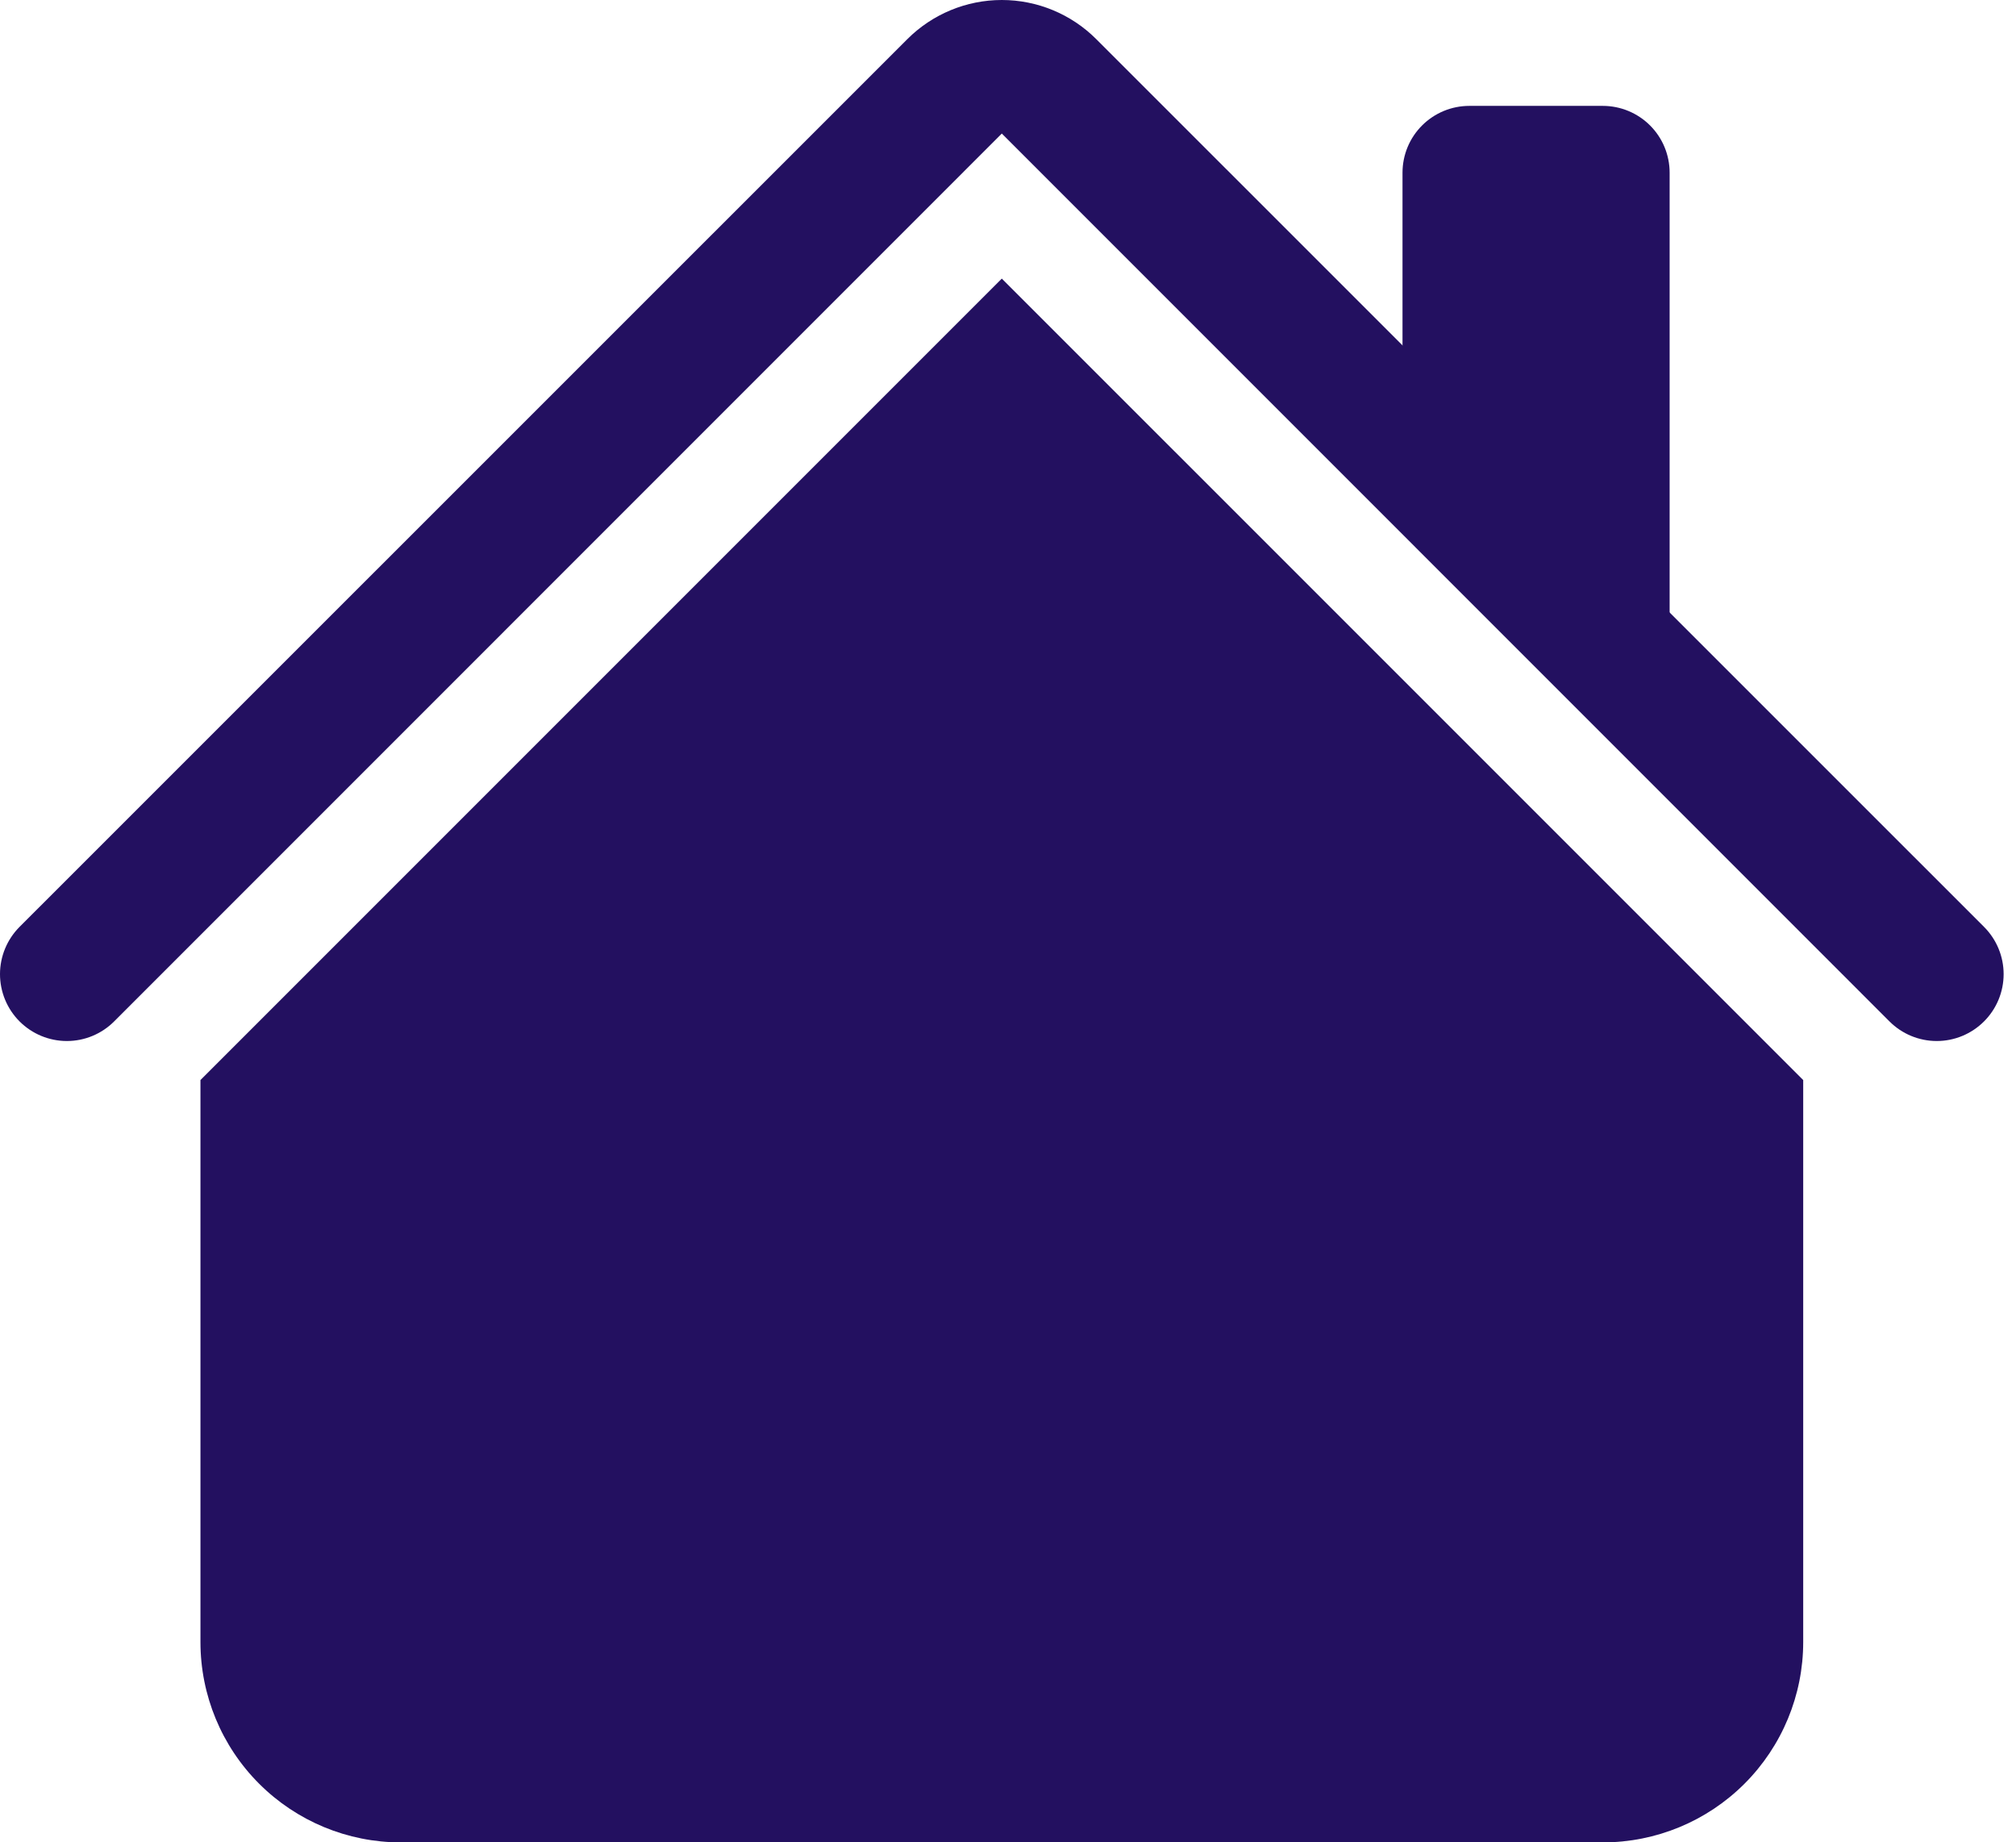
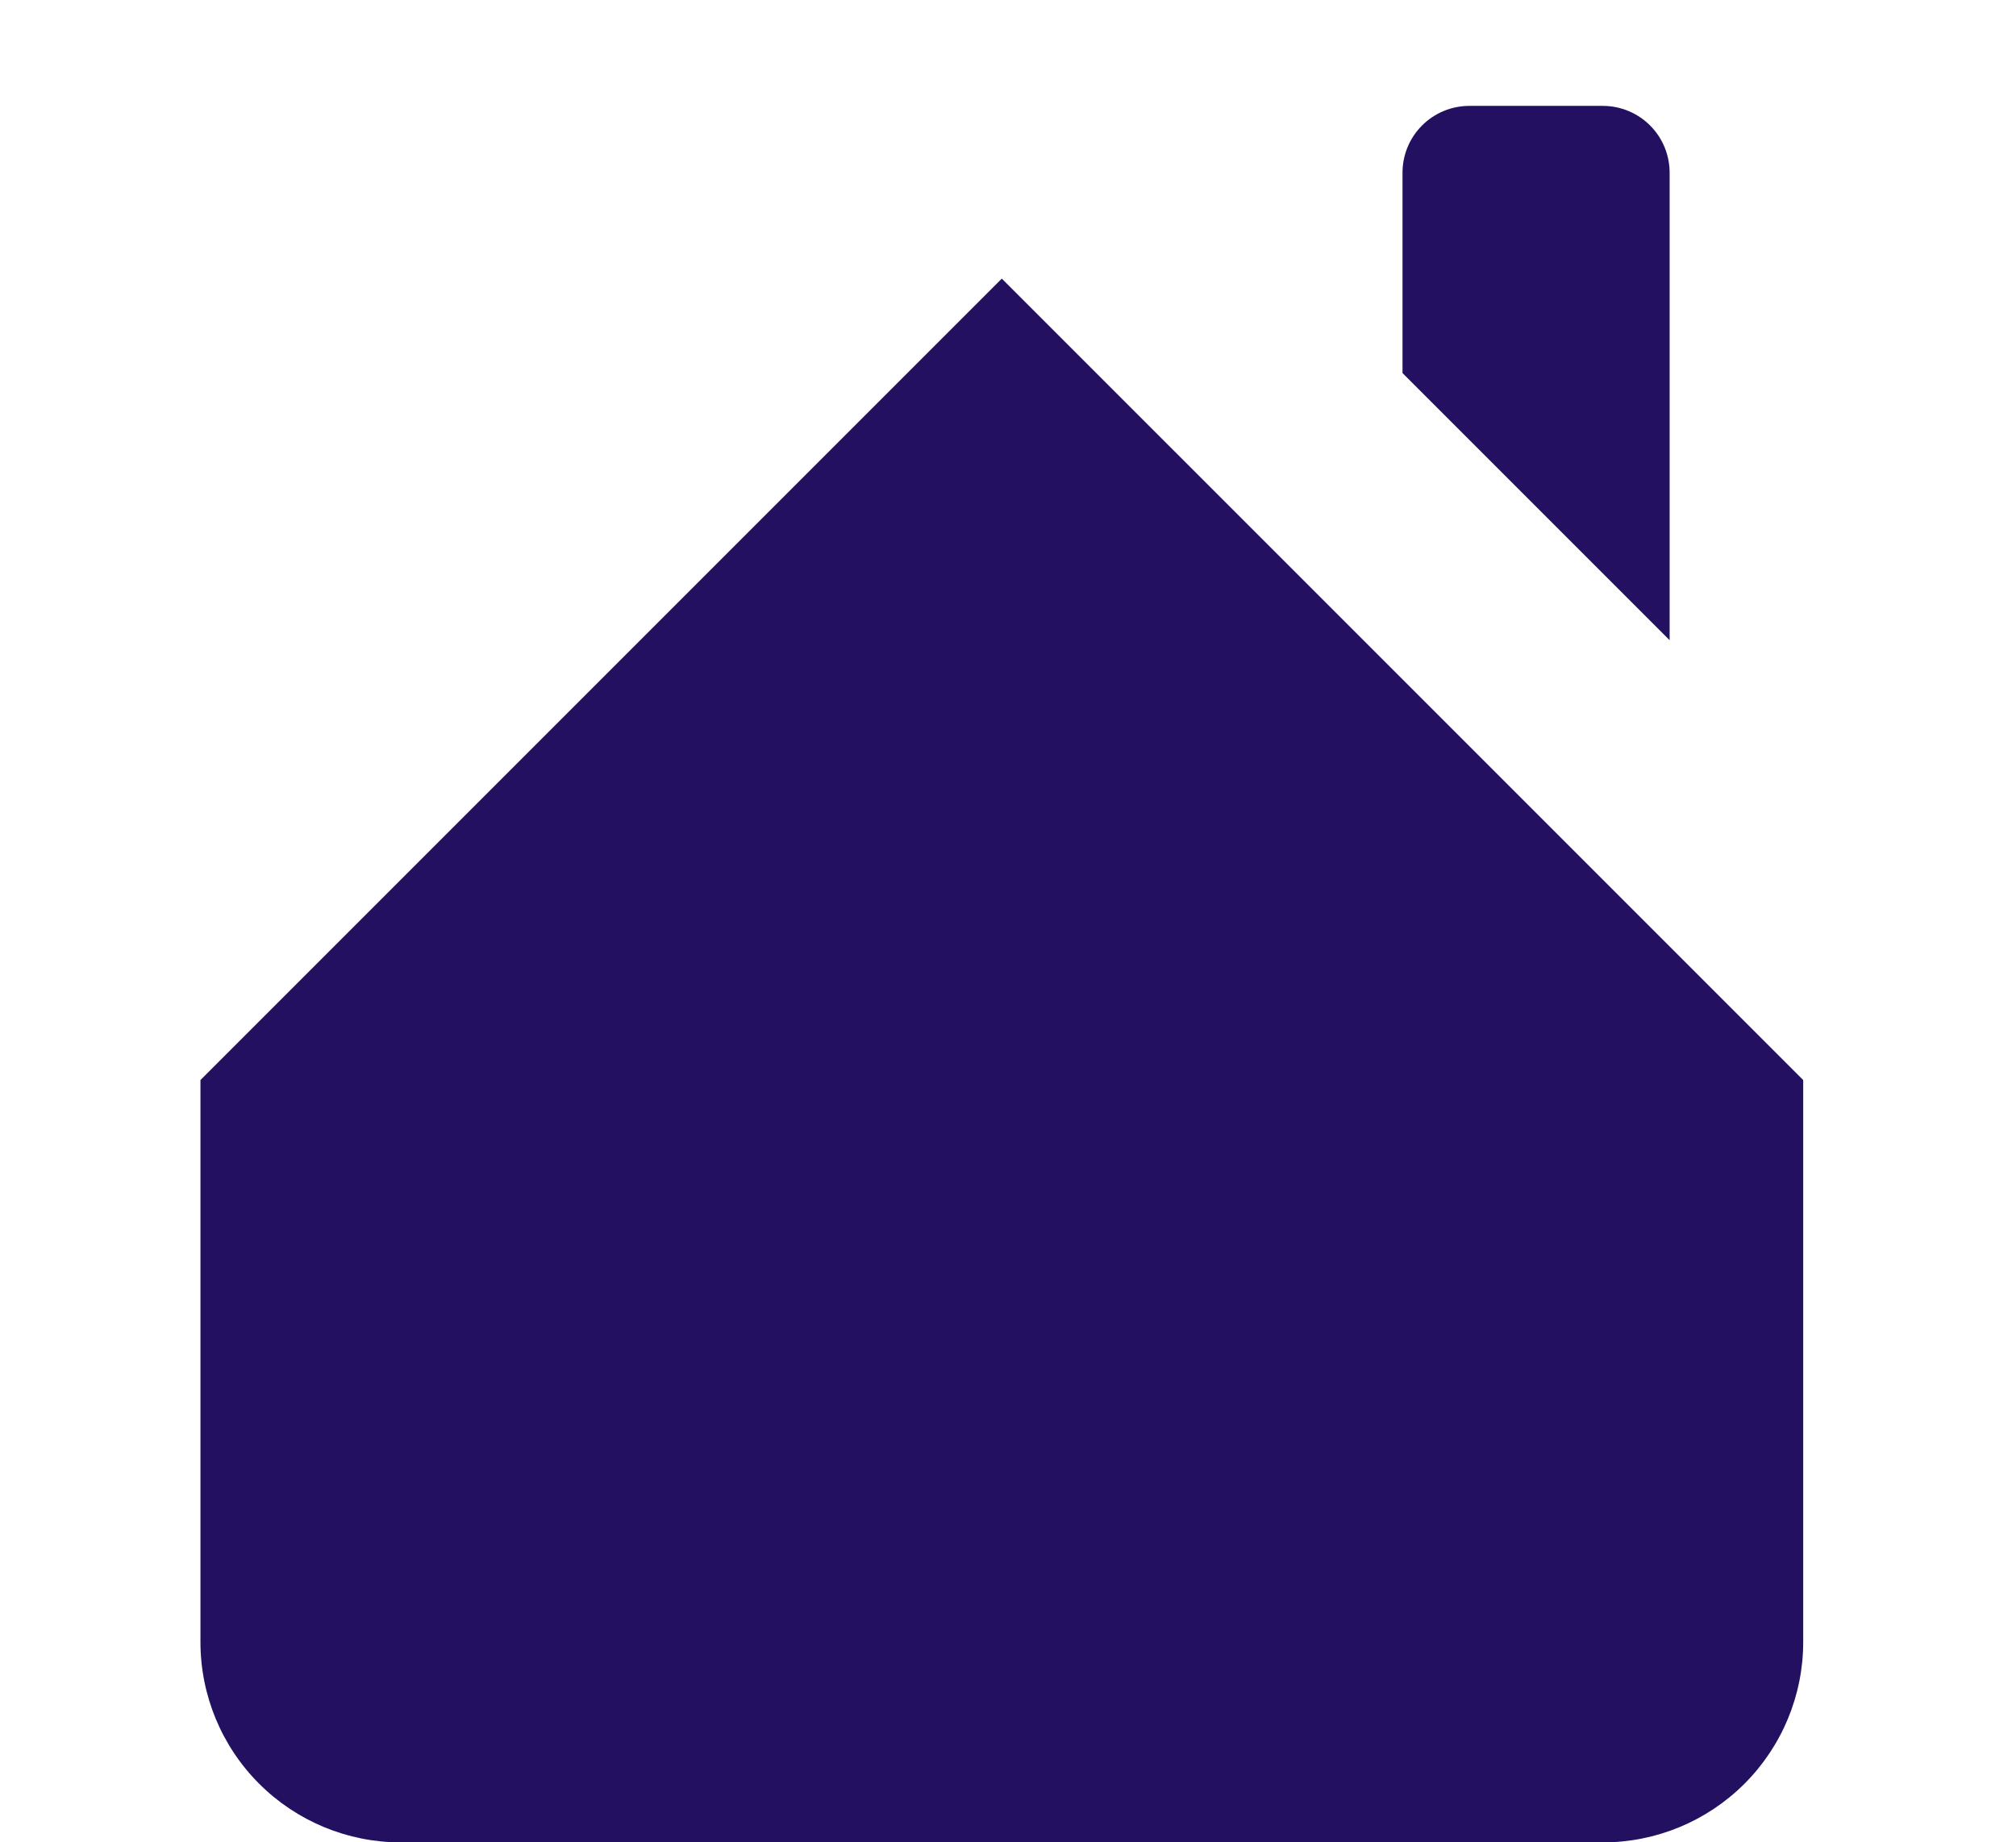
<svg xmlns="http://www.w3.org/2000/svg" width="58" height="53" viewBox="0 0 58 53" fill="none">
  <path fill-rule="evenodd" clip-rule="evenodd" d="M28.822 8.015L51.878 31.07V47.236C51.878 48.765 51.27 50.231 50.189 51.312C49.108 52.393 47.642 53 46.114 53H11.53C10.002 53 8.536 52.393 7.455 51.312C6.374 50.231 5.767 48.765 5.767 47.236V31.07L28.822 8.015ZM48.035 4.968V18.417L40.35 10.732V4.968C40.35 4.458 40.552 3.969 40.913 3.609C41.273 3.249 41.762 3.046 42.271 3.046H46.114C46.623 3.046 47.112 3.249 47.472 3.609C47.833 3.969 48.035 4.458 48.035 4.968Z" fill="#231060" />
-   <path fill-rule="evenodd" clip-rule="evenodd" d="M26.105 1.125C26.826 0.405 27.803 0 28.822 0C29.841 0 30.818 0.405 31.538 1.125L57.08 26.663C57.441 27.024 57.644 27.513 57.644 28.023C57.644 28.533 57.441 29.023 57.08 29.383C56.719 29.744 56.23 29.947 55.72 29.947C55.21 29.947 54.72 29.744 54.36 29.383L28.822 3.842L3.284 29.383C2.923 29.744 2.434 29.947 1.924 29.947C1.414 29.947 0.924 29.744 0.563 29.383C0.203 29.023 0 28.533 0 28.023C0 27.513 0.203 27.024 0.563 26.663L26.105 1.125Z" fill="#231060" />
</svg>